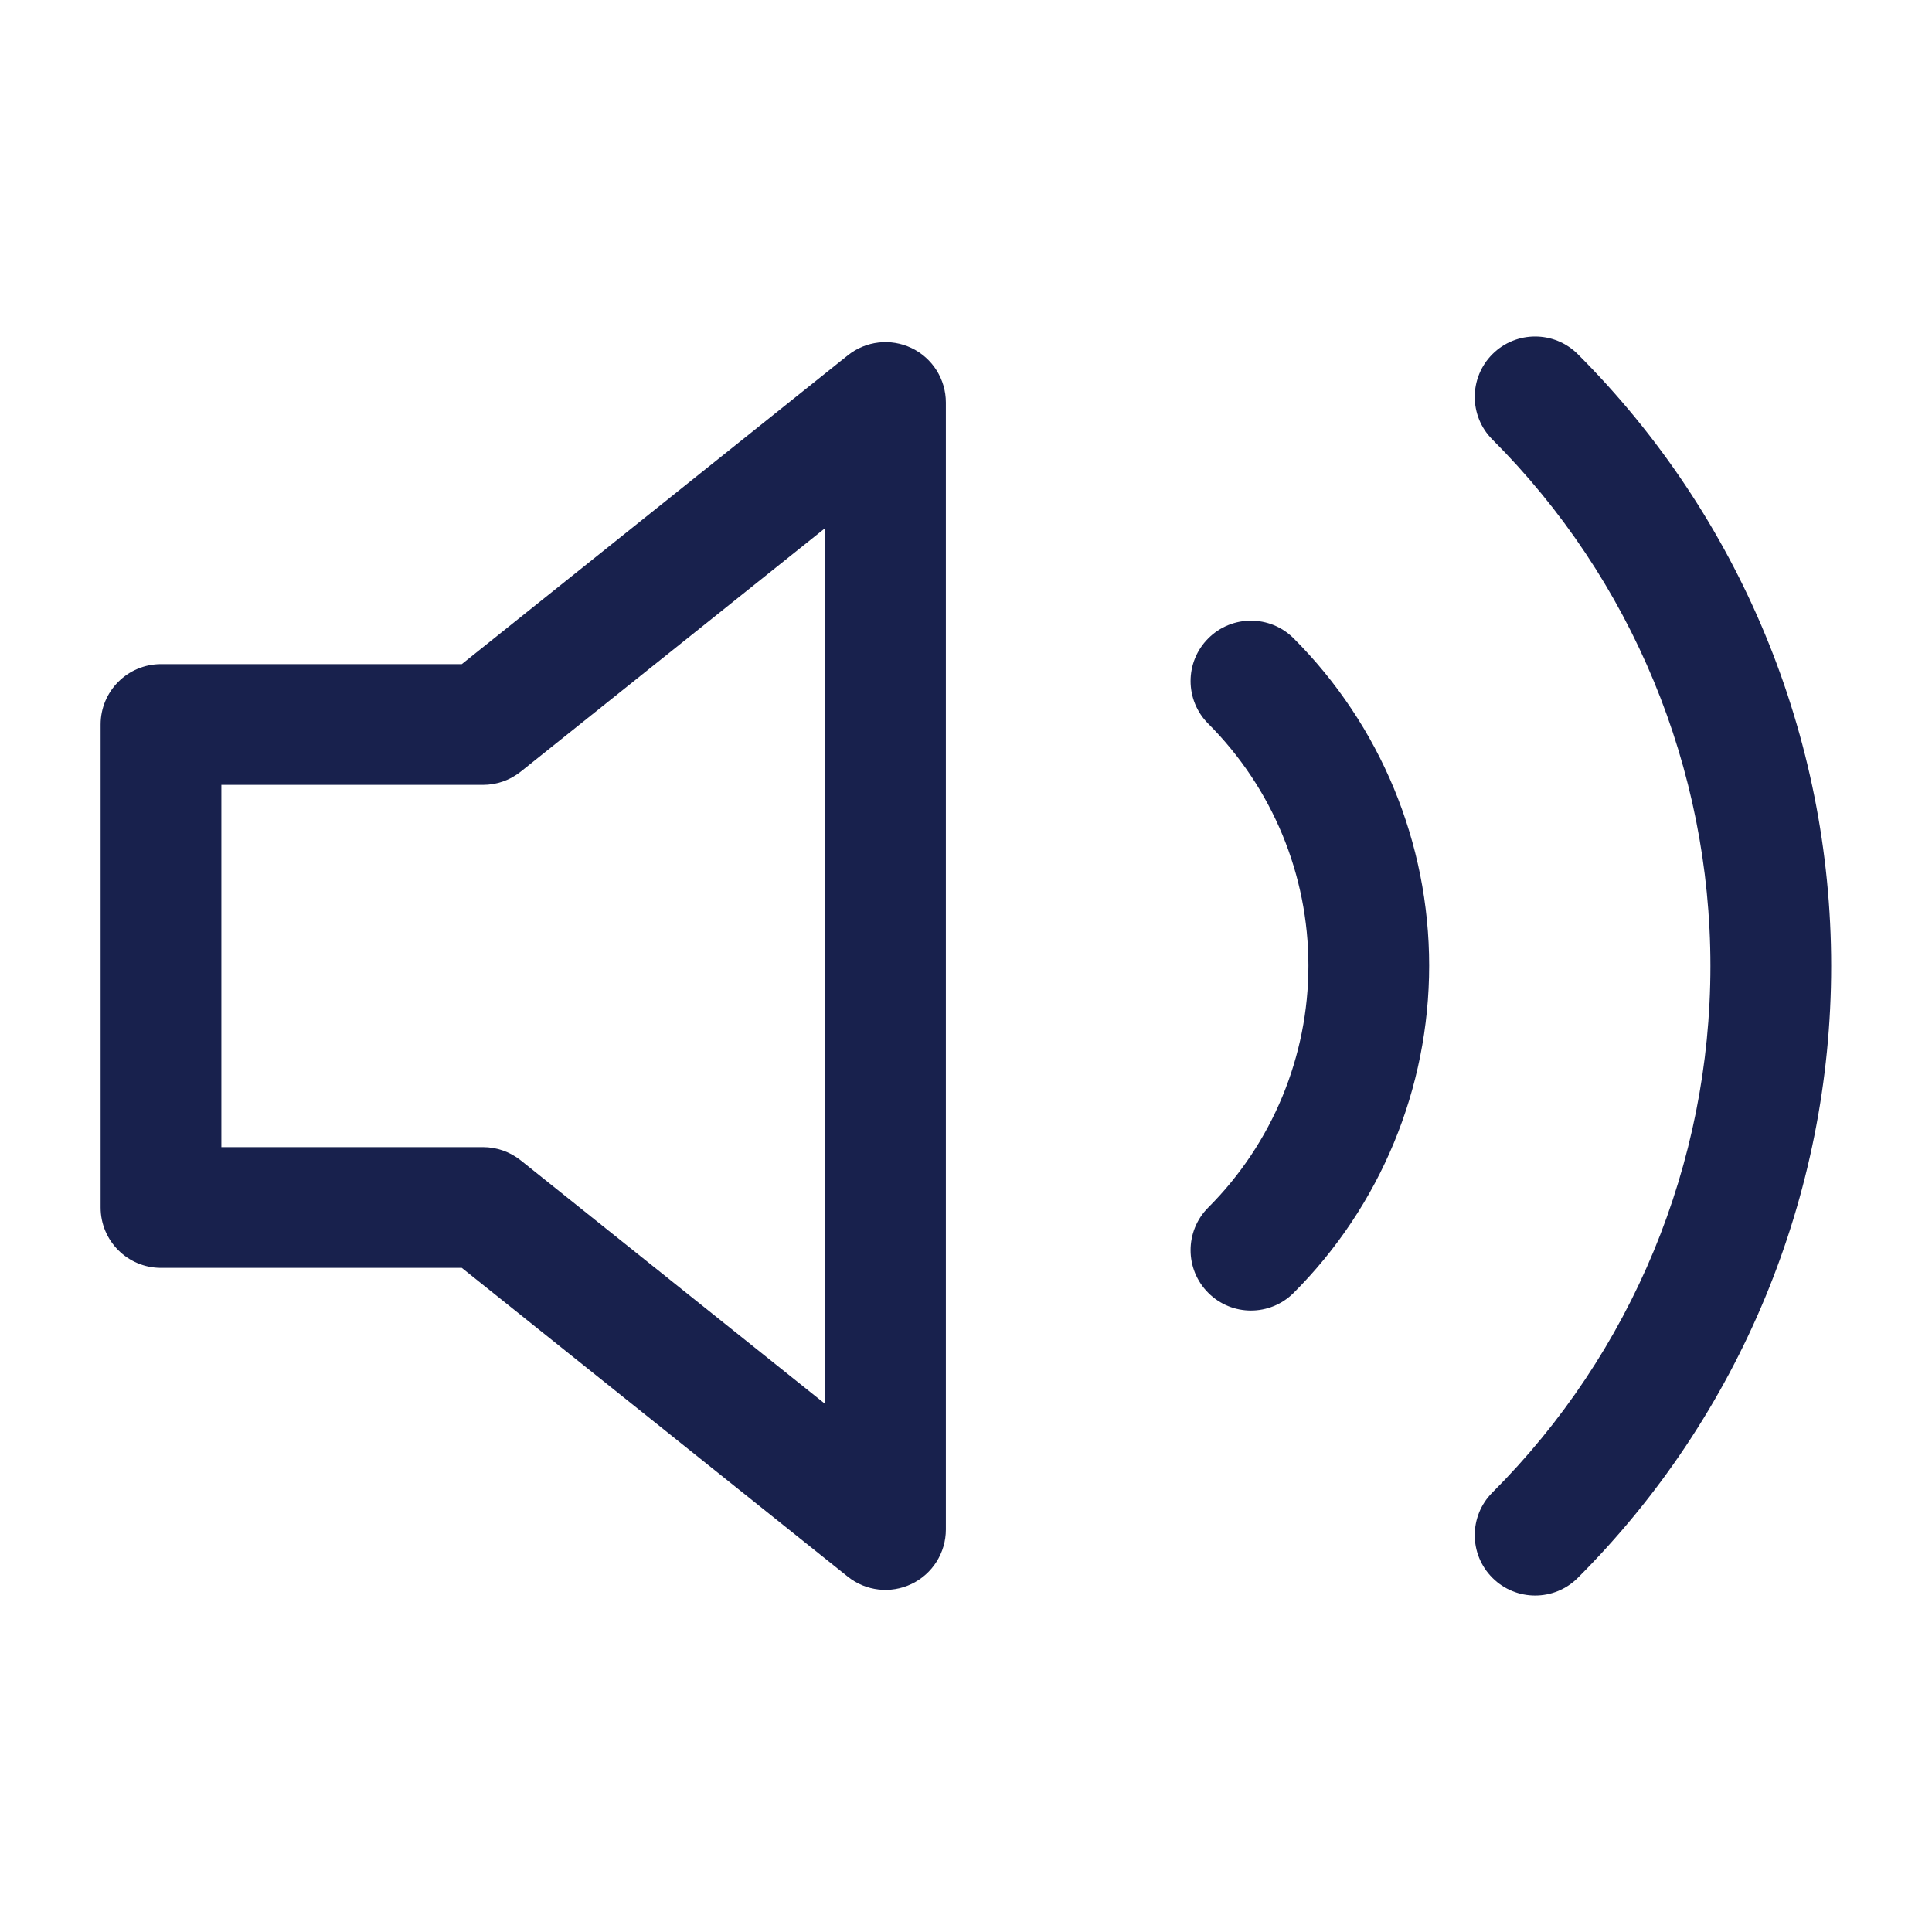
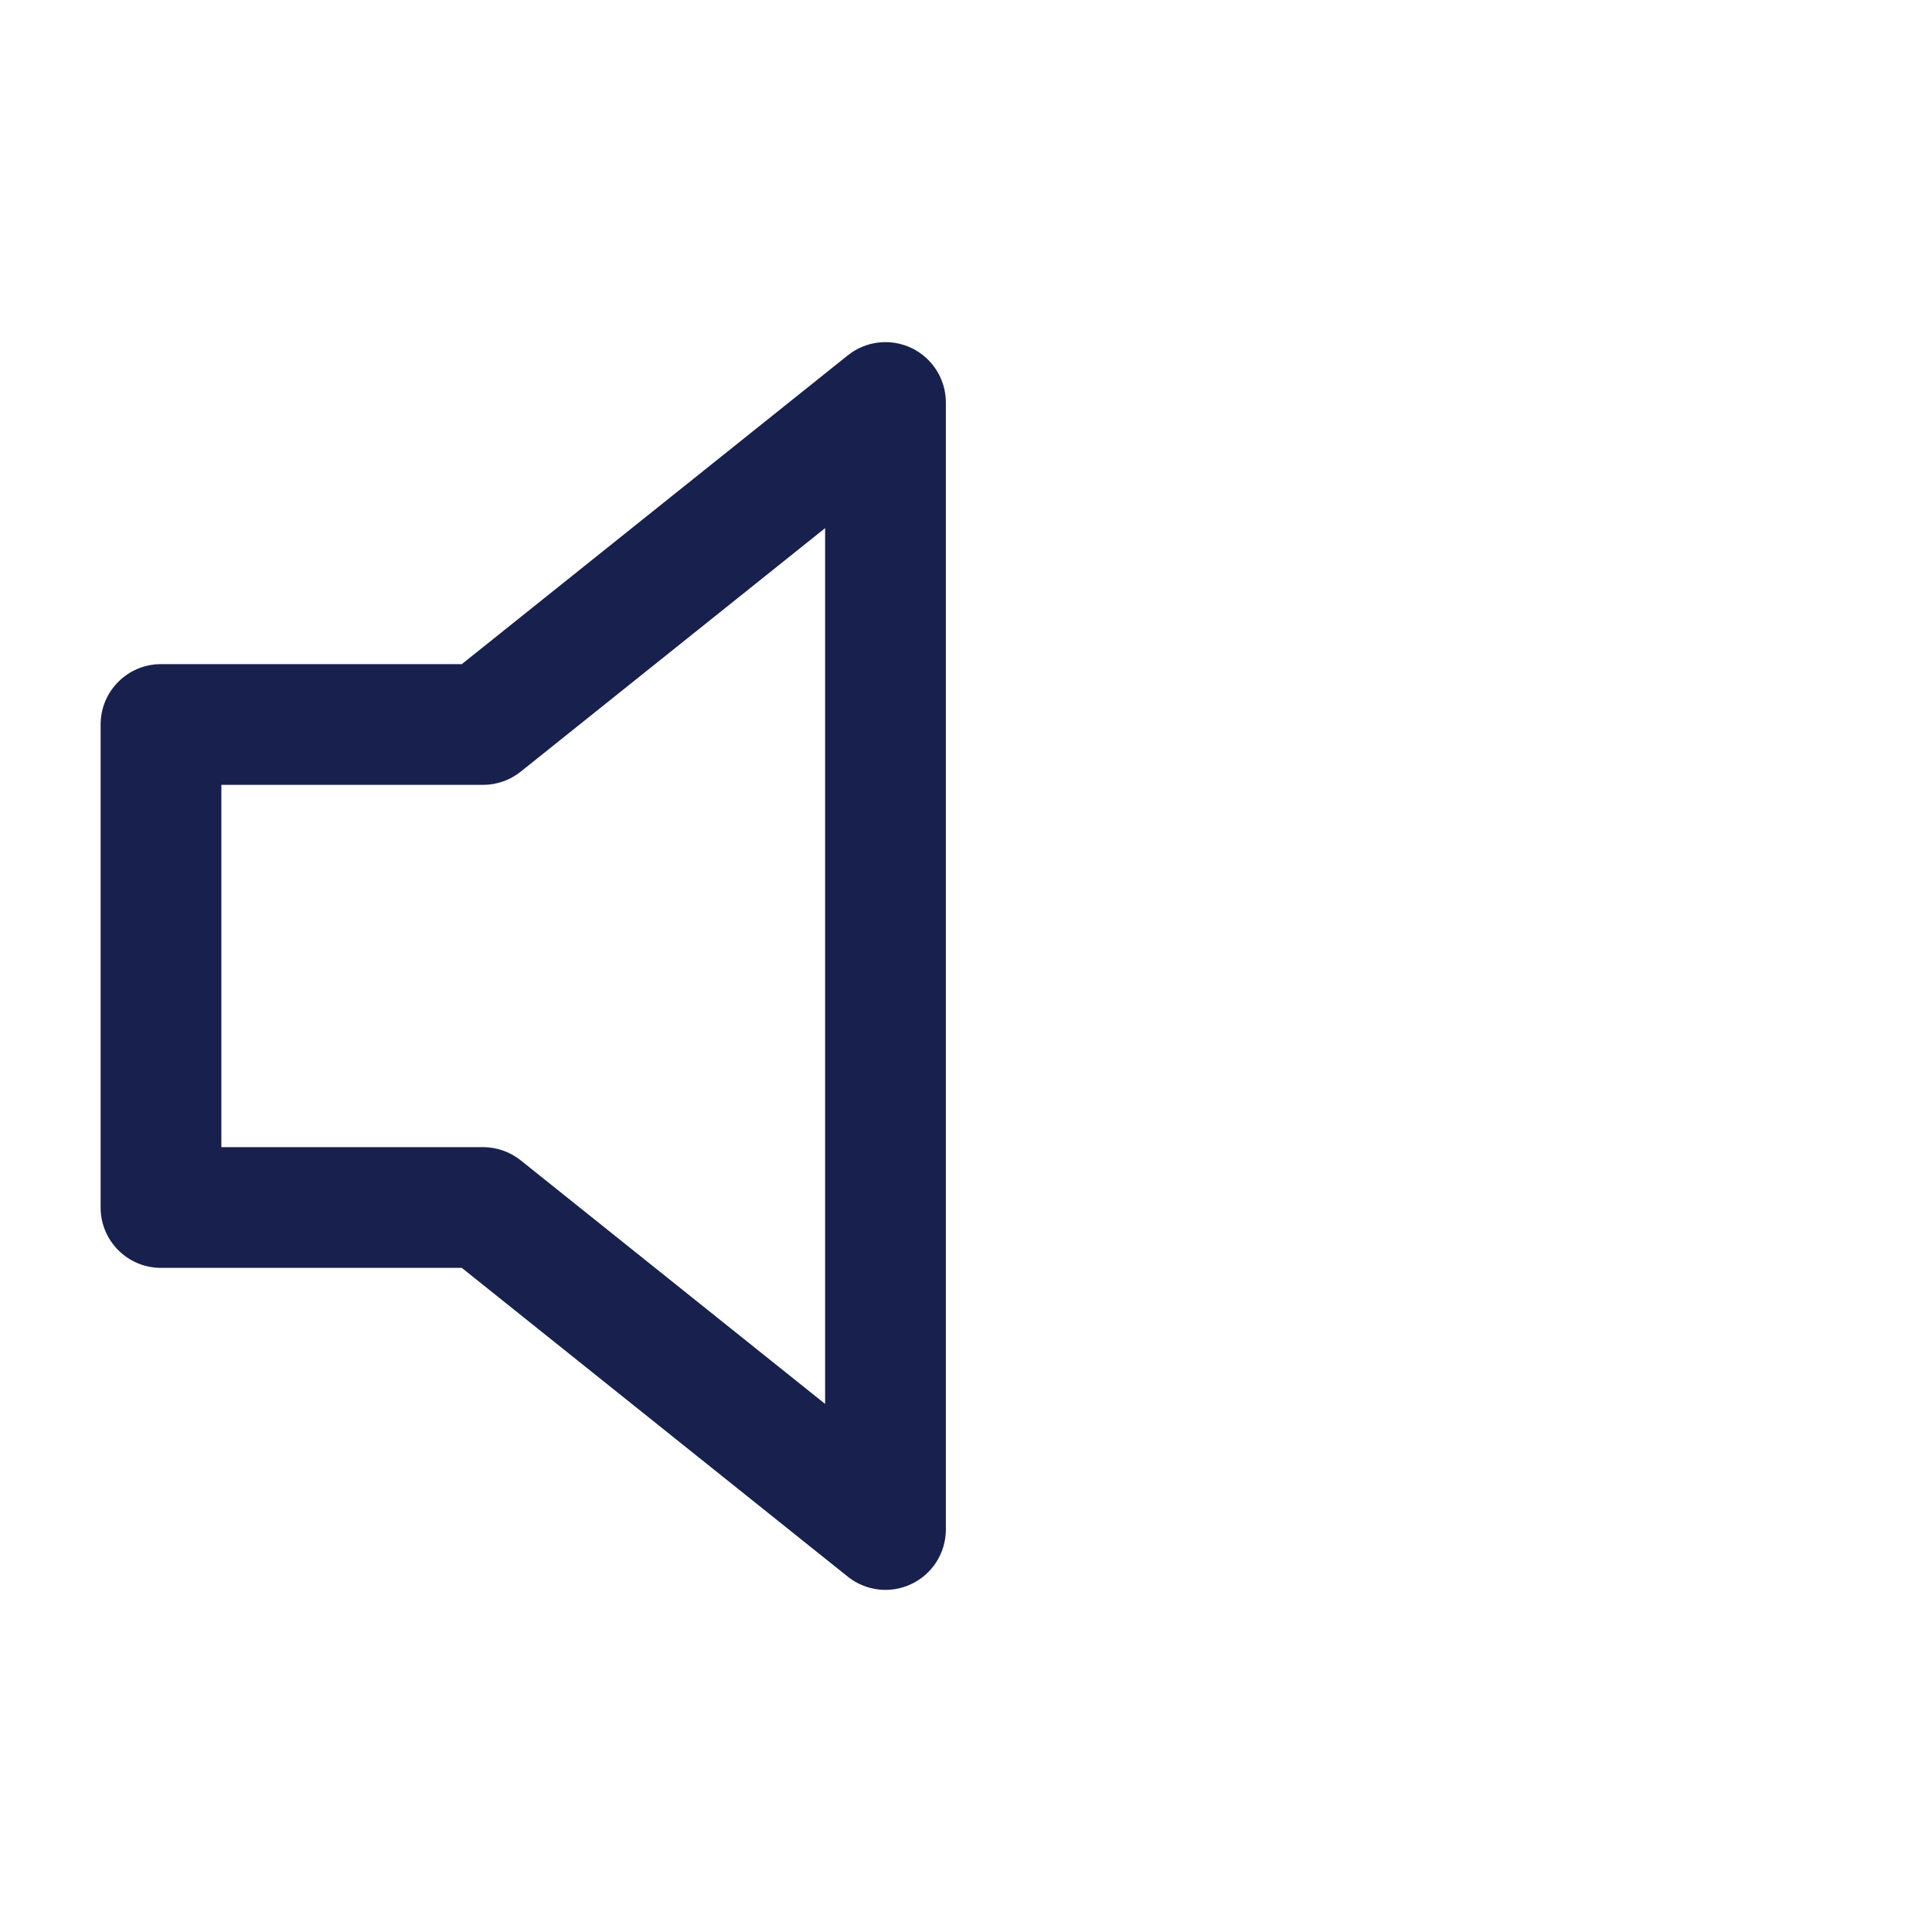
<svg xmlns="http://www.w3.org/2000/svg" width="64" height="64" viewBox="0 0 64 64" fill="none">
  <path fill-rule="evenodd" clip-rule="evenodd" d="M30.199 11.531C30.892 11.864 31.333 12.565 31.333 13.334V50.667C31.333 51.436 30.892 52.136 30.199 52.469C29.506 52.803 28.684 52.709 28.084 52.229L15.298 42H5.333C4.228 42 3.333 41.105 3.333 40V24C3.333 22.896 4.228 22 5.333 22H15.298L28.084 11.772C28.684 11.291 29.506 11.198 30.199 11.531ZM27.333 17.495L17.249 25.562C16.894 25.846 16.454 26 16 26H7.333V38H16C16.454 38 16.894 38.155 17.249 38.438L27.333 46.506V17.495Z" fill="#18214D" />
-   <path fill-rule="evenodd" clip-rule="evenodd" d="M49.439 11.732C50.22 10.952 51.486 10.952 52.267 11.733C57.641 17.109 60.66 24.399 60.66 32C60.66 39.602 57.641 46.892 52.267 52.268C51.486 53.049 50.22 53.049 49.439 52.268C48.658 51.487 48.657 50.221 49.438 49.44C54.063 44.814 56.66 38.541 56.66 32C56.66 25.46 54.063 19.187 49.438 14.561C48.657 13.78 48.658 12.514 49.439 11.732ZM40.026 21.146C40.807 20.365 42.073 20.365 42.854 21.146C45.728 24.022 47.343 27.921 47.343 31.987C47.343 36.053 45.728 39.952 42.854 42.828C42.073 43.609 40.807 43.609 40.026 42.828C39.244 42.047 39.244 40.781 40.025 40C42.15 37.874 43.343 34.992 43.343 31.987C43.343 28.982 42.15 26.1 40.025 23.974C39.244 23.193 39.244 21.927 40.026 21.146Z" fill="#18214D" />
</svg>